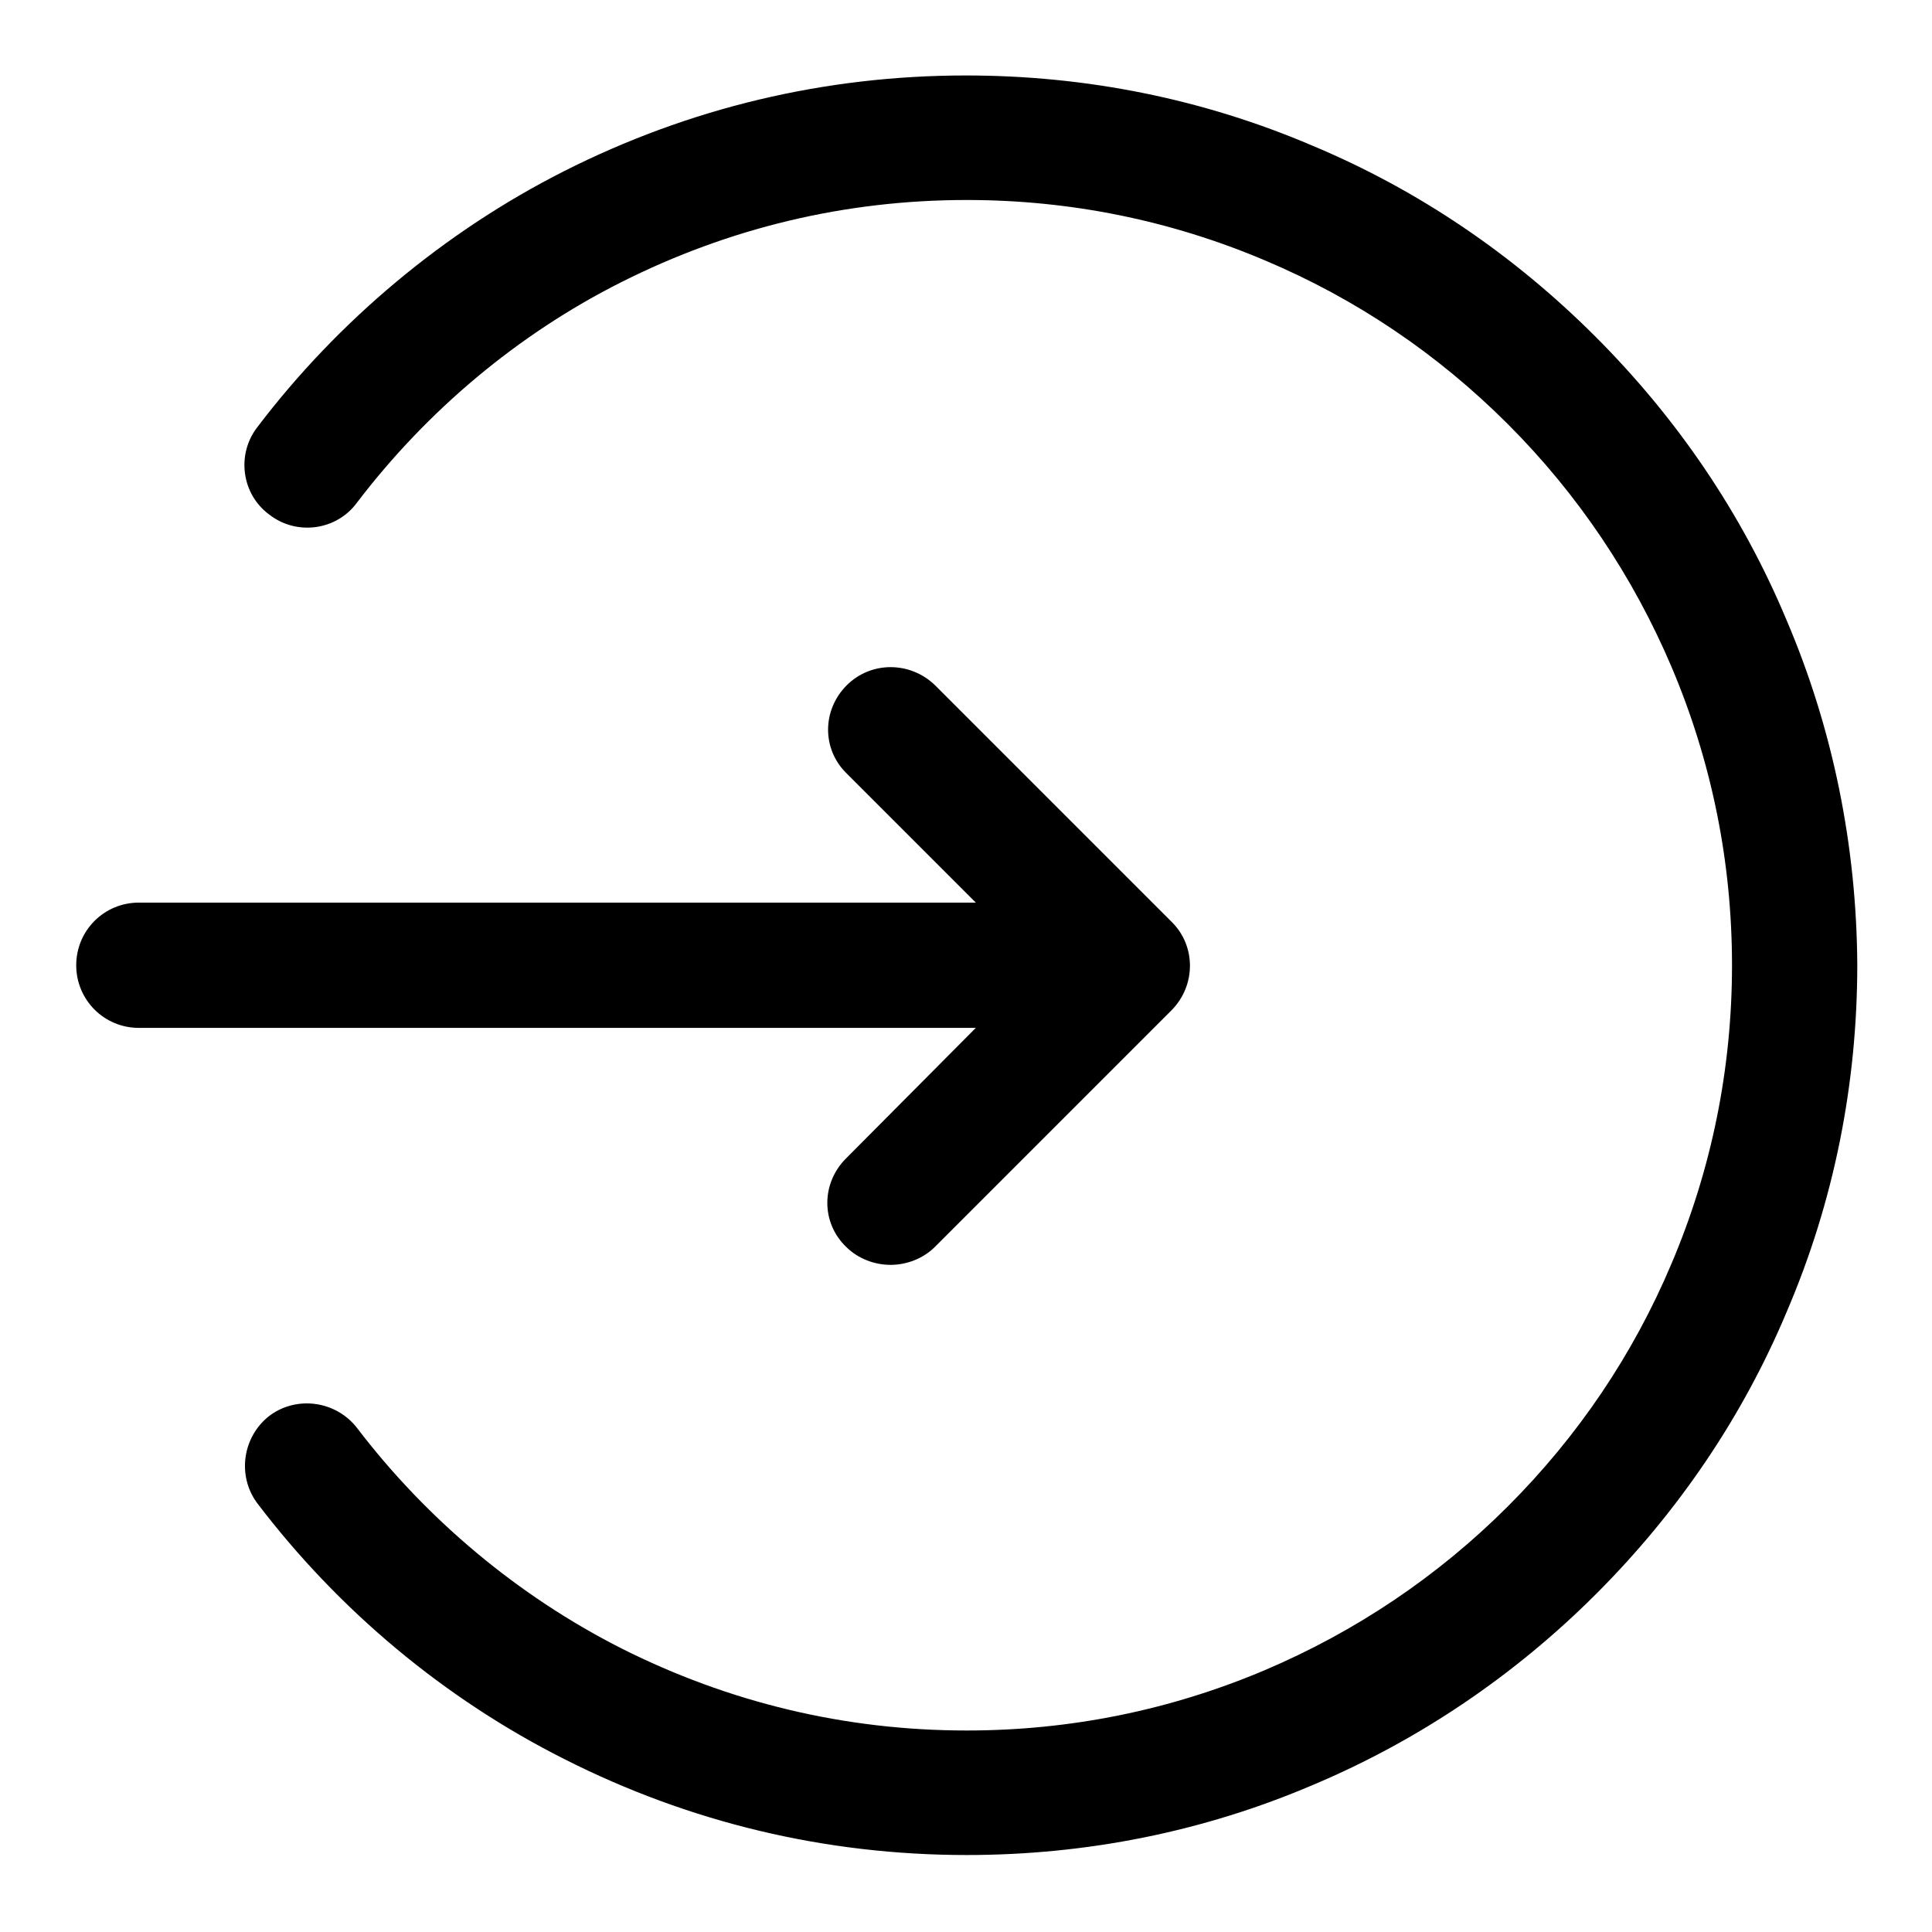
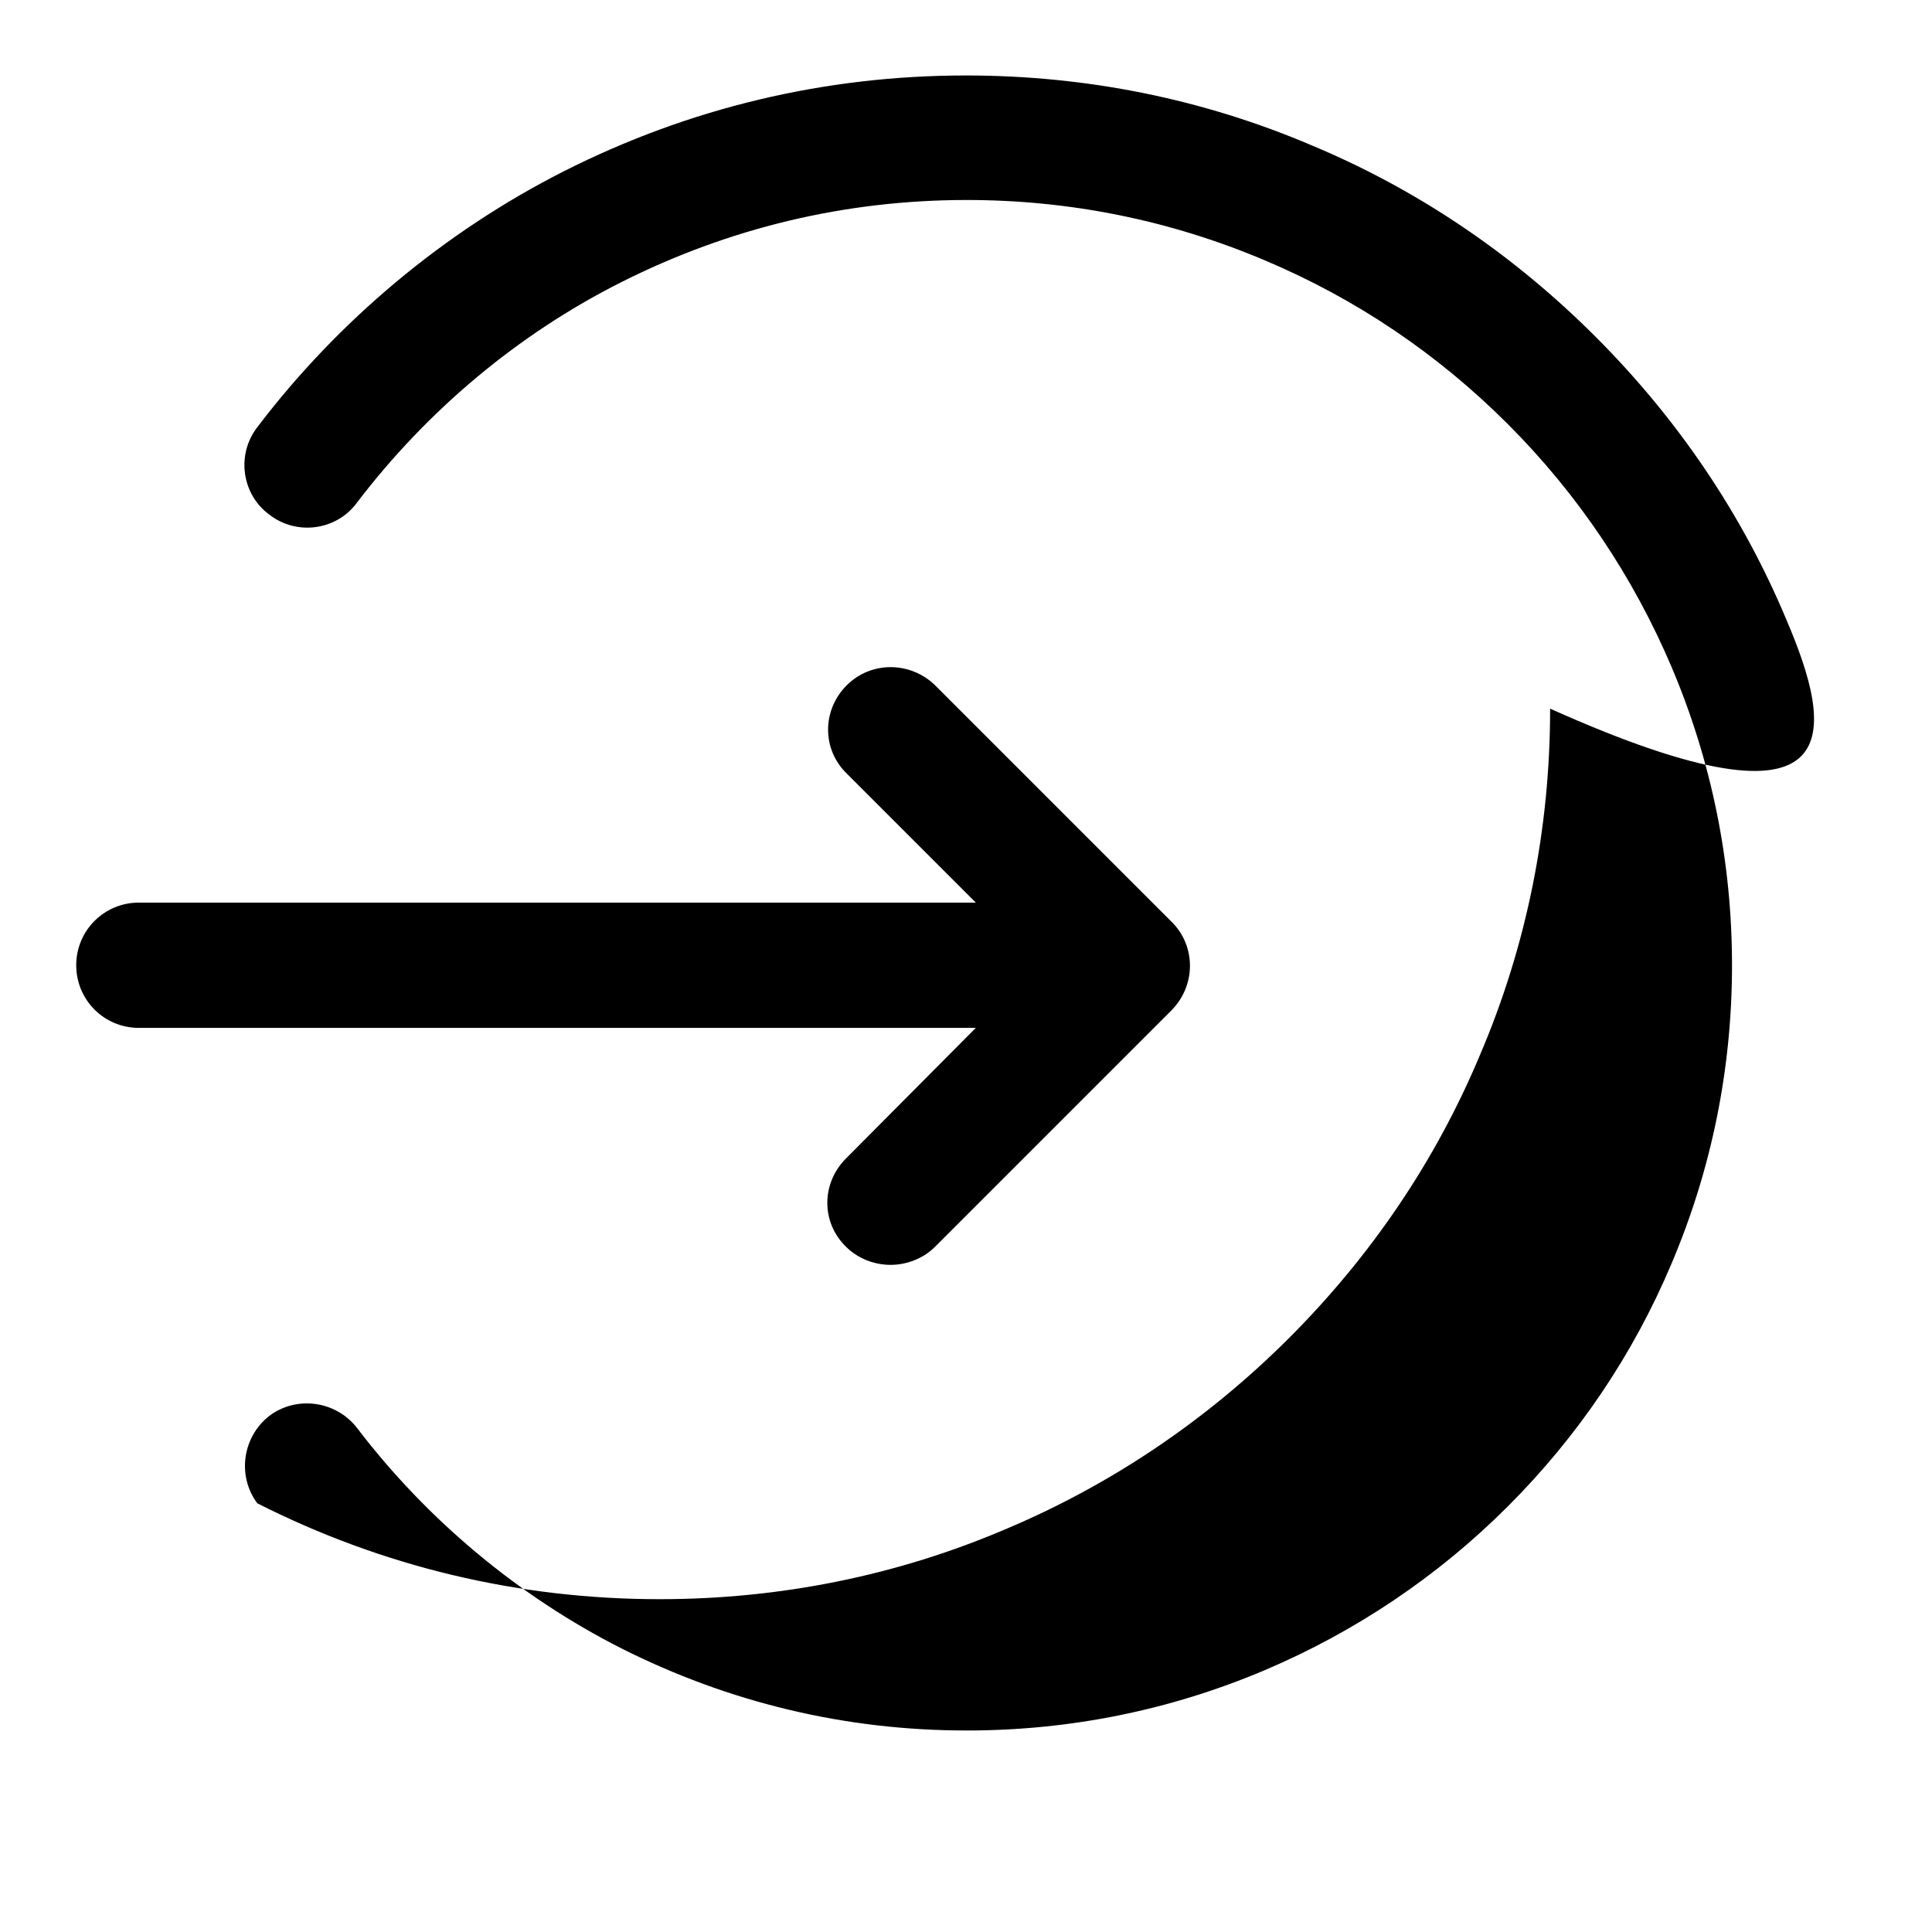
<svg xmlns="http://www.w3.org/2000/svg" version="1.1" x="0px" y="0px" viewBox="0 0 256 256" enable-background="new 0 0 256 256" xml:space="preserve">
  <g>
-     <path fill="#000000" d="M112.1,153.5c-3.3,3.3-3.3,8.5,0,11.7c1.6,1.6,3.8,2.4,5.9,2.4c2.1,0,4.3-0.8,5.9-2.4l31.3-31.3 c3.3-3.3,3.3-8.6,0-11.8l-31.3-31.3c-3.3-3.2-8.5-3.2-11.7,0c-3.3,3.3-3.3,8.5,0,11.7l17.1,17.1l-110.9,0c-4.6,0-8.3,3.7-8.3,8.3 c0,4.6,3.7,8.3,8.3,8.3l110.9,0L112.1,153.5z M236.7,82.1c-5.9-14.1-14.5-26.7-25.3-37.5c-10.8-10.8-23.4-19.4-37.5-25.3 c-14.5-6.2-30-9.3-45.9-9.3c-18.7,0-36.7,4.3-53.3,12.7c-15.8,8-29.9,19.8-40.6,33.9c-2.8,3.6-2.1,8.9,1.6,11.6 c3.6,2.8,8.9,2.1,11.6-1.6c9.3-12.2,21.3-22.3,35-29.2c14.3-7.2,29.7-10.9,45.8-10.9c13.7,0,27,2.7,39.5,8 c12.1,5.1,22.9,12.4,32.2,21.7c9.3,9.3,16.6,20.2,21.7,32.2c5.3,12.5,8,25.8,8,39.5c0,13.7-2.7,27-8,39.5 c-5.1,12.1-12.4,22.9-21.7,32.2c-9.3,9.3-20.2,16.6-32.2,21.7c-12.5,5.3-25.8,8-39.5,8c-16.1,0-31.5-3.7-45.8-10.9 c-13.6-6.9-25.7-17-35-29.2c-2.8-3.6-8-4.3-11.6-1.6c-3.6,2.8-4.3,8-1.6,11.6c10.8,14.2,24.8,25.9,40.7,33.9 c16.6,8.4,34.6,12.7,53.3,12.7c15.9,0,31.4-3.1,45.9-9.3c14-5.9,26.7-14.5,37.5-25.3c10.8-10.8,19.4-23.4,25.3-37.5 c6.2-14.5,9.3-30,9.3-45.9C246,112.1,242.9,96.6,236.7,82.1z" />
+     <path fill="#000000" d="M112.1,153.5c-3.3,3.3-3.3,8.5,0,11.7c1.6,1.6,3.8,2.4,5.9,2.4c2.1,0,4.3-0.8,5.9-2.4l31.3-31.3 c3.3-3.3,3.3-8.6,0-11.8l-31.3-31.3c-3.3-3.2-8.5-3.2-11.7,0c-3.3,3.3-3.3,8.5,0,11.7l17.1,17.1l-110.9,0c-4.6,0-8.3,3.7-8.3,8.3 c0,4.6,3.7,8.3,8.3,8.3l110.9,0L112.1,153.5z M236.7,82.1c-5.9-14.1-14.5-26.7-25.3-37.5c-10.8-10.8-23.4-19.4-37.5-25.3 c-14.5-6.2-30-9.3-45.9-9.3c-18.7,0-36.7,4.3-53.3,12.7c-15.8,8-29.9,19.8-40.6,33.9c-2.8,3.6-2.1,8.9,1.6,11.6 c3.6,2.8,8.9,2.1,11.6-1.6c9.3-12.2,21.3-22.3,35-29.2c14.3-7.2,29.7-10.9,45.8-10.9c13.7,0,27,2.7,39.5,8 c12.1,5.1,22.9,12.4,32.2,21.7c9.3,9.3,16.6,20.2,21.7,32.2c5.3,12.5,8,25.8,8,39.5c0,13.7-2.7,27-8,39.5 c-5.1,12.1-12.4,22.9-21.7,32.2c-9.3,9.3-20.2,16.6-32.2,21.7c-12.5,5.3-25.8,8-39.5,8c-16.1,0-31.5-3.7-45.8-10.9 c-13.6-6.9-25.7-17-35-29.2c-2.8-3.6-8-4.3-11.6-1.6c-3.6,2.8-4.3,8-1.6,11.6c16.6,8.4,34.6,12.7,53.3,12.7c15.9,0,31.4-3.1,45.9-9.3c14-5.9,26.7-14.5,37.5-25.3c10.8-10.8,19.4-23.4,25.3-37.5 c6.2-14.5,9.3-30,9.3-45.9C246,112.1,242.9,96.6,236.7,82.1z" />
  </g>
</svg>